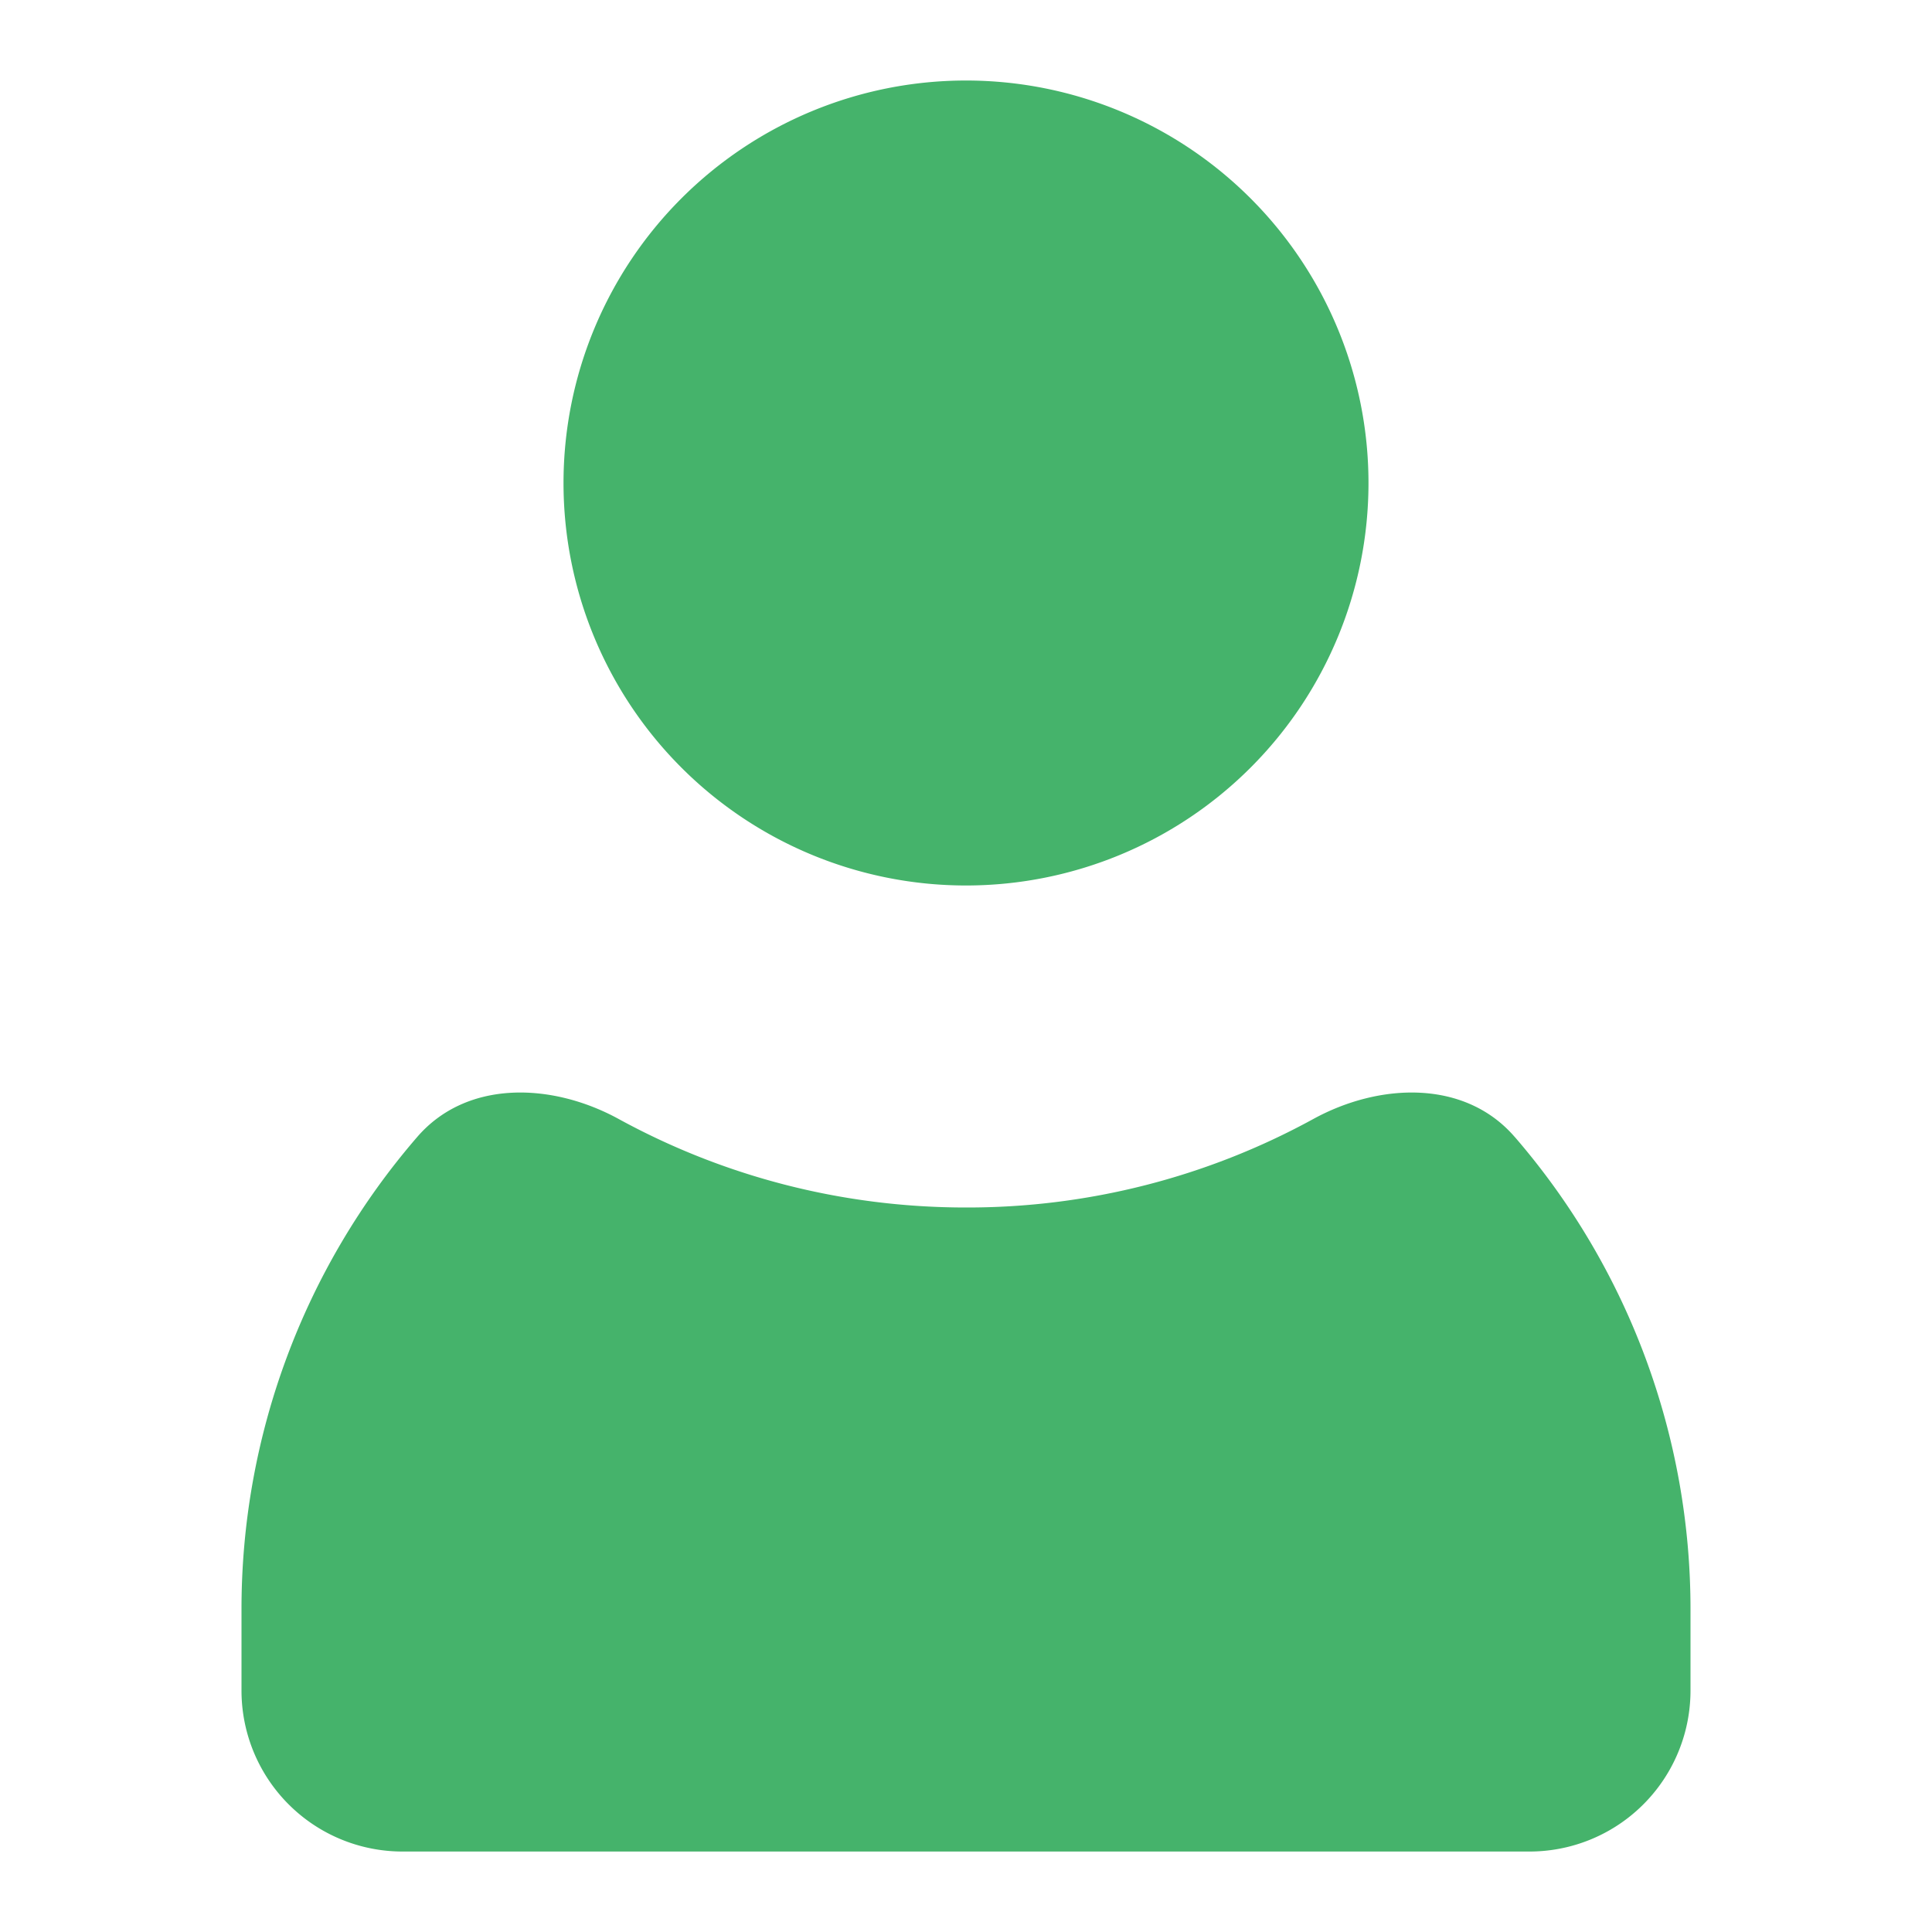
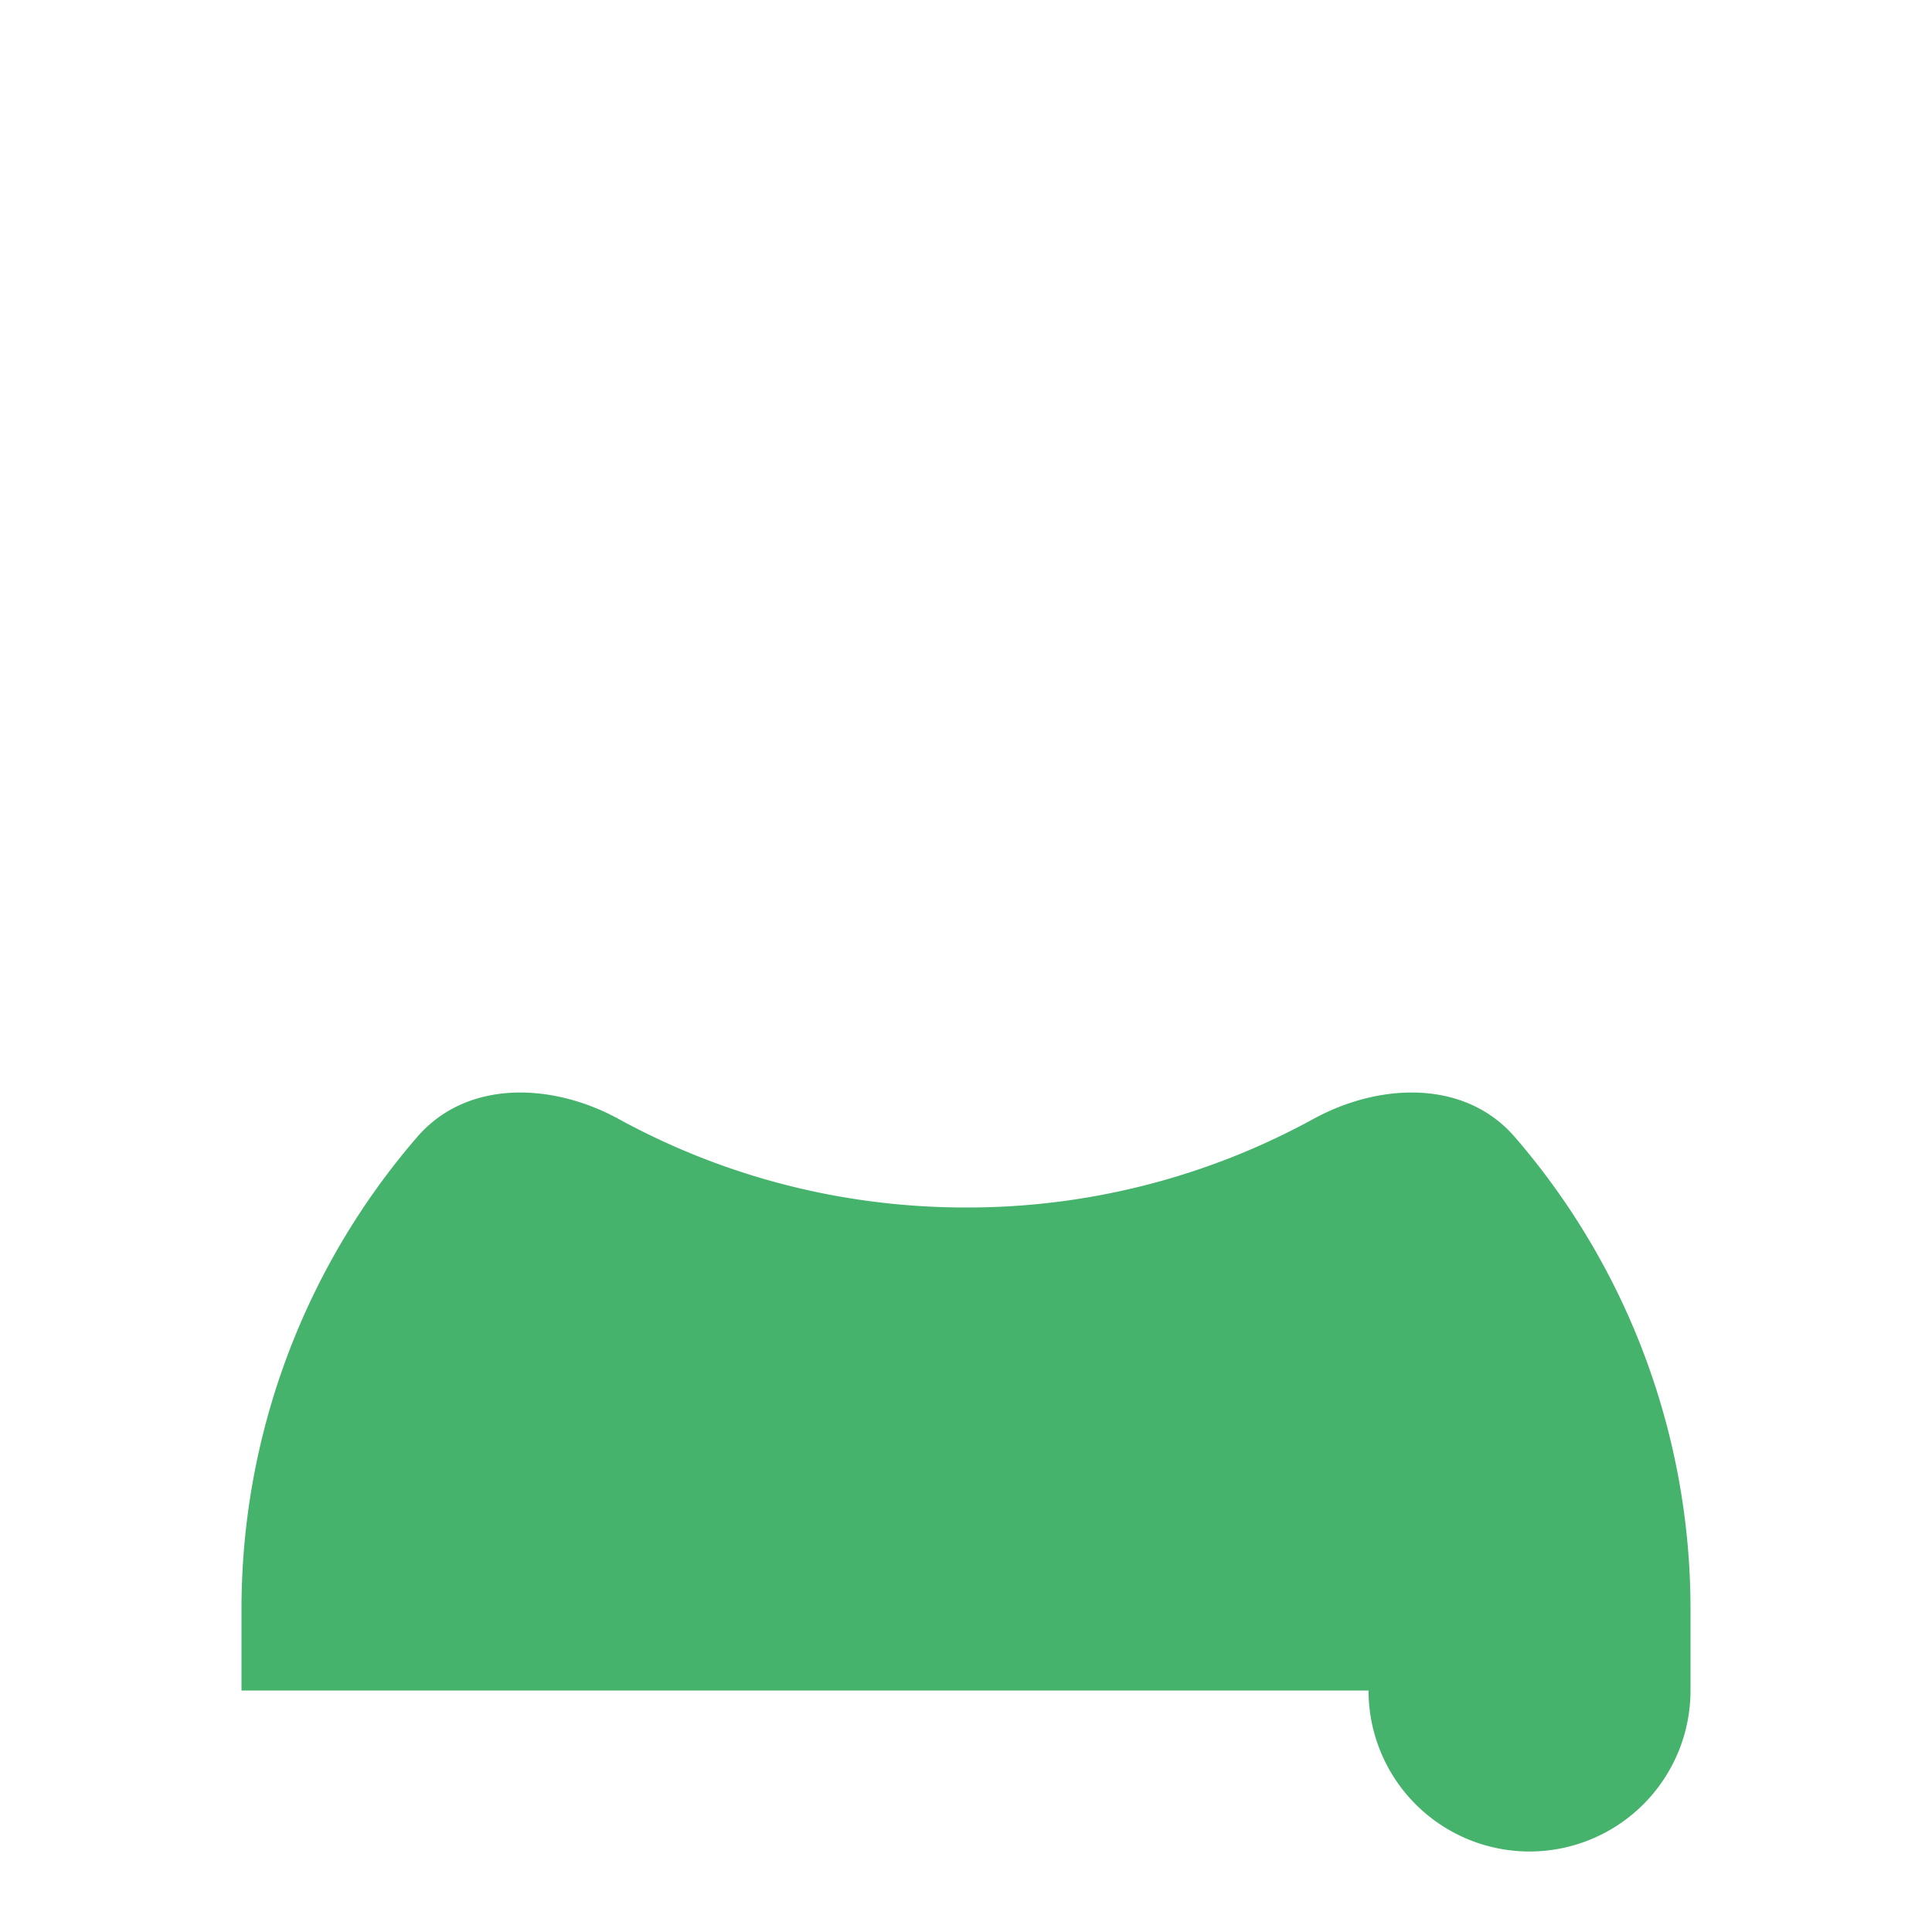
<svg xmlns="http://www.w3.org/2000/svg" width="40" height="40" fill="none">
-   <path fill="#45B36B" fill-rule="evenodd" d="M31.363 23.542c-1.027-1.192-2.792-1.13-4.171-.375A14.9 14.9 0 0 1 20 25c-2.606 0-5.056-.664-7.192-1.833-1.38-.755-3.144-.817-4.171.374A14.94 14.94 0 0 0 5 33.335V35a3.333 3.333 0 0 0 3.333 3.334h23.334A3.333 3.333 0 0 0 35 35v-1.666a14.94 14.94 0 0 0-3.637-9.793" clip-rule="evenodd" />
-   <path fill="#45B36B" d="M28.333 10a8.333 8.333 0 1 1-16.666 0 8.333 8.333 0 0 1 16.666 0" />
+   <path fill="#45B36B" fill-rule="evenodd" d="M31.363 23.542c-1.027-1.192-2.792-1.13-4.171-.375A14.9 14.9 0 0 1 20 25c-2.606 0-5.056-.664-7.192-1.833-1.38-.755-3.144-.817-4.171.374A14.94 14.94 0 0 0 5 33.335V35h23.334A3.333 3.333 0 0 0 35 35v-1.666a14.94 14.94 0 0 0-3.637-9.793" clip-rule="evenodd" />
</svg>